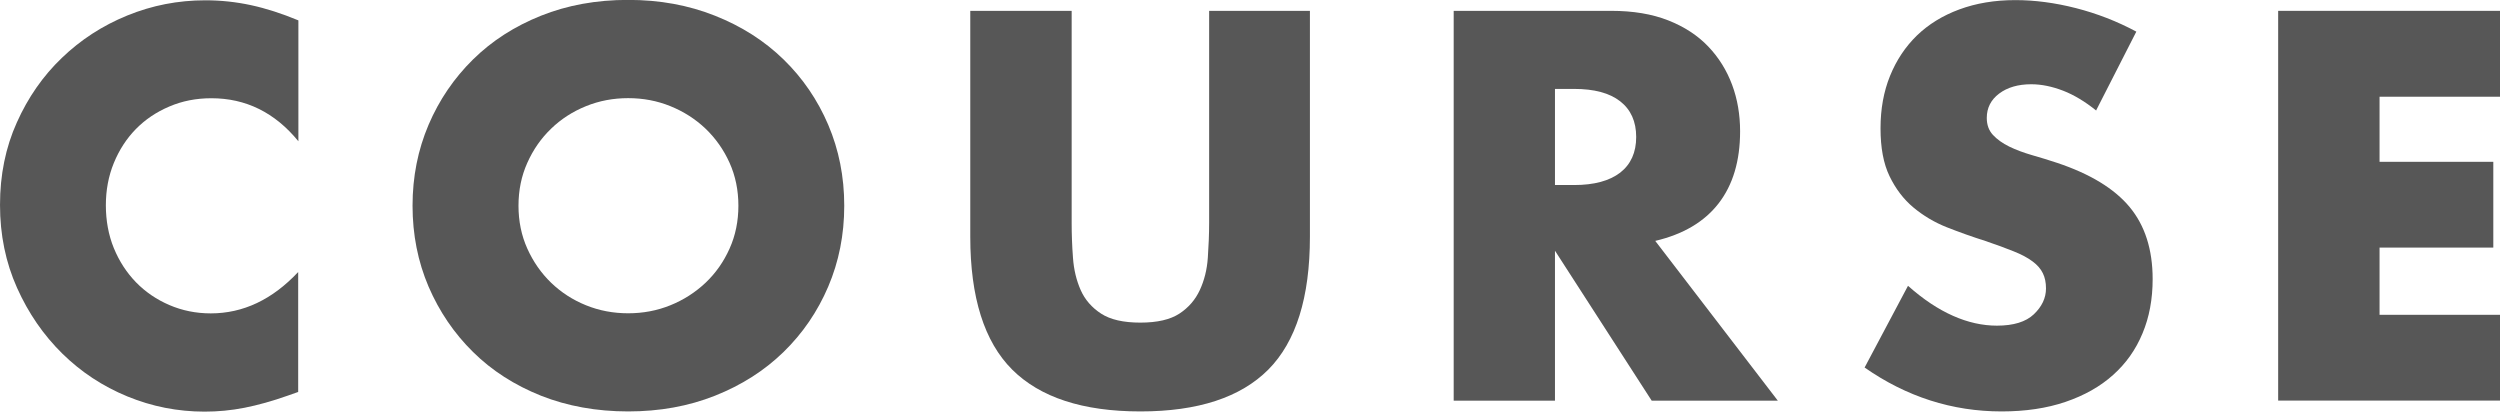
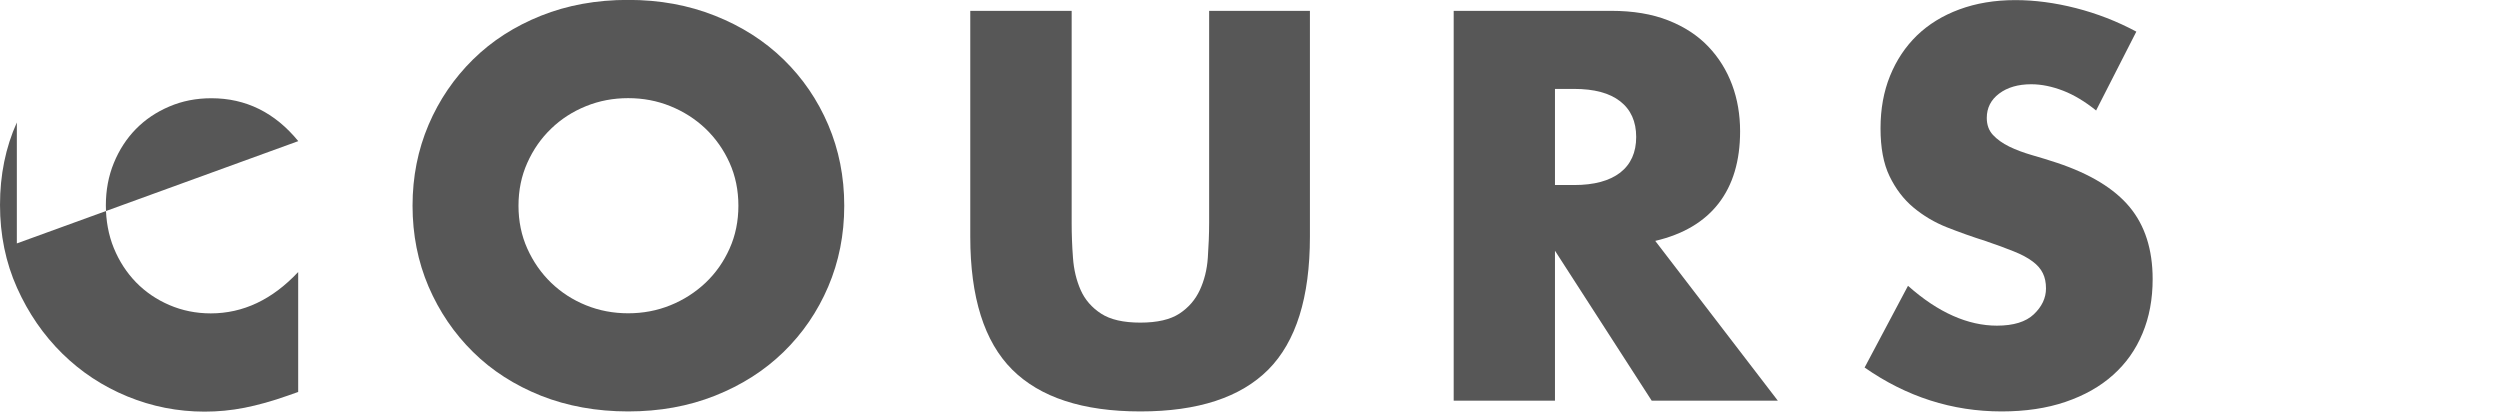
<svg xmlns="http://www.w3.org/2000/svg" id="_レイヤー_2" viewBox="0 0 246.58 40.59">
  <defs>
    <style>.cls-1{fill:#575757;}</style>
  </defs>
  <g id="_レイヤー_1-2">
-     <path class="cls-1" d="M29.42,13.92c-2.31-2.82-5.17-4.23-8.57-4.23-1.5,0-2.88.27-4.16.82-1.27.54-2.37,1.28-3.29,2.22-.92.94-1.64,2.05-2.17,3.34-.53,1.29-.79,2.69-.79,4.18s.26,2.94.79,4.23c.53,1.29,1.26,2.41,2.19,3.37.93.95,2.03,1.7,3.29,2.24,1.26.54,2.62.82,4.08.82,3.19,0,6.07-1.36,8.62-4.08v11.83l-1.02.36c-1.53.54-2.96.94-4.28,1.2s-2.63.38-3.93.38c-2.65,0-5.19-.5-7.62-1.5-2.43-1-4.57-2.41-6.42-4.23-1.85-1.82-3.34-3.98-4.46-6.48-1.12-2.5-1.68-5.23-1.68-8.18s.55-5.67,1.66-8.13c1.1-2.46,2.58-4.59,4.44-6.37,1.85-1.78,4-3.18,6.45-4.18,2.45-1,5.01-1.5,7.7-1.5,1.53,0,3.03.16,4.51.48,1.48.32,3.03.82,4.67,1.5v11.93Z" />
+     <path class="cls-1" d="M29.42,13.92c-2.31-2.82-5.17-4.23-8.57-4.23-1.5,0-2.88.27-4.16.82-1.27.54-2.37,1.28-3.29,2.22-.92.94-1.64,2.05-2.17,3.34-.53,1.29-.79,2.69-.79,4.18s.26,2.94.79,4.23c.53,1.29,1.26,2.41,2.19,3.37.93.95,2.03,1.7,3.29,2.24,1.26.54,2.62.82,4.08.82,3.19,0,6.07-1.36,8.62-4.08v11.83l-1.02.36c-1.53.54-2.96.94-4.28,1.2s-2.63.38-3.93.38c-2.65,0-5.19-.5-7.62-1.5-2.43-1-4.57-2.41-6.42-4.23-1.85-1.82-3.34-3.98-4.46-6.48-1.12-2.5-1.68-5.23-1.68-8.18s.55-5.67,1.66-8.13v11.93Z" />
    <path class="cls-1" d="M40.69,20.29c0-2.86.53-5.51,1.58-7.98,1.05-2.46,2.52-4.61,4.39-6.45,1.87-1.84,4.1-3.27,6.7-4.31,2.6-1.04,5.46-1.56,8.59-1.56s5.95.52,8.57,1.56c2.62,1.04,4.87,2.47,6.76,4.31,1.89,1.84,3.36,3.99,4.41,6.45,1.05,2.46,1.58,5.12,1.58,7.98s-.53,5.52-1.58,7.98c-1.05,2.46-2.52,4.61-4.41,6.45-1.89,1.84-4.14,3.27-6.76,4.31-2.62,1.04-5.47,1.55-8.57,1.55s-5.99-.52-8.59-1.55c-2.6-1.04-4.84-2.47-6.7-4.31-1.87-1.84-3.33-3.99-4.39-6.45-1.05-2.46-1.58-5.12-1.58-7.98ZM51.14,20.29c0,1.53.29,2.94.87,4.23.58,1.29,1.36,2.41,2.35,3.37.99.95,2.13,1.69,3.44,2.22,1.31.53,2.69.79,4.16.79s2.85-.26,4.16-.79c1.31-.53,2.46-1.27,3.47-2.22,1-.95,1.79-2.07,2.37-3.37.58-1.29.87-2.7.87-4.23s-.29-2.94-.87-4.23c-.58-1.29-1.37-2.41-2.37-3.37-1-.95-2.16-1.69-3.47-2.22-1.31-.53-2.69-.79-4.16-.79s-2.85.26-4.16.79c-1.31.53-2.46,1.27-3.44,2.22-.99.95-1.77,2.07-2.35,3.37-.58,1.29-.87,2.7-.87,4.23Z" />
    <path class="cls-1" d="M105.7,1.07v20.91c0,1.12.04,2.27.13,3.44.08,1.17.34,2.24.76,3.19.42.95,1.1,1.73,2.01,2.32.92.6,2.21.89,3.88.89s2.95-.3,3.85-.89c.9-.59,1.57-1.37,2.01-2.32.44-.95.71-2.01.79-3.19.08-1.17.13-2.32.13-3.44V1.07h9.94v22.28c0,5.98-1.37,10.35-4.1,13.1-2.74,2.75-6.94,4.13-12.62,4.13s-9.89-1.38-12.65-4.13c-2.75-2.75-4.13-7.12-4.13-13.1V1.07h9.99Z" />
    <path class="cls-1" d="M175.35,39.52h-12.44l-9.54-14.79v14.79h-9.99V1.07h15.55c2.14,0,4.01.31,5.61.94,1.6.63,2.91,1.49,3.95,2.58s1.82,2.35,2.35,3.77.79,2.96.79,4.59c0,2.92-.71,5.29-2.12,7.11-1.41,1.82-3.49,3.05-6.25,3.7l12.09,15.76ZM153.37,18.25h1.89c1.97,0,3.48-.41,4.54-1.22,1.05-.82,1.58-1.99,1.58-3.52s-.53-2.7-1.58-3.52c-1.05-.82-2.57-1.22-4.54-1.22h-1.89v9.48Z" />
    <path class="cls-1" d="M206.76,10.91c-1.09-.88-2.18-1.54-3.26-1.96-1.09-.42-2.14-.64-3.16-.64-1.29,0-2.35.31-3.16.92s-1.22,1.41-1.22,2.4c0,.68.2,1.24.61,1.68.41.44.94.82,1.61,1.15.66.32,1.41.6,2.24.84.83.24,1.66.49,2.47.76,3.26,1.09,5.65,2.54,7.16,4.36,1.51,1.82,2.27,4.19,2.27,7.11,0,1.97-.33,3.76-1,5.35-.66,1.6-1.63,2.97-2.91,4.11-1.27,1.14-2.84,2.02-4.69,2.65-1.85.63-3.95.94-6.3.94-4.86,0-9.37-1.44-13.51-4.33l4.28-8.06c1.5,1.33,2.97,2.31,4.44,2.96,1.46.65,2.91.97,4.33.97,1.63,0,2.85-.37,3.64-1.12s1.2-1.6,1.2-2.55c0-.58-.1-1.08-.31-1.5-.2-.42-.54-.82-1.02-1.17-.48-.36-1.1-.69-1.86-.99-.76-.31-1.69-.65-2.78-1.02-1.29-.41-2.56-.86-3.8-1.35-1.24-.49-2.34-1.15-3.31-1.96-.97-.81-1.75-1.84-2.35-3.08-.6-1.24-.89-2.81-.89-4.72s.31-3.63.94-5.18c.63-1.55,1.51-2.87,2.65-3.98,1.14-1.1,2.53-1.96,4.18-2.57s3.49-.92,5.53-.92c1.9,0,3.89.26,5.97.79,2.07.53,4.06,1.3,5.96,2.32l-3.98,7.8Z" />
-     <path class="cls-1" d="M246.58,9.54h-11.88v6.42h11.22v8.46h-11.22v6.63h11.88v8.46h-21.88V1.07h21.88v8.46Z" />
  </g>
</svg>